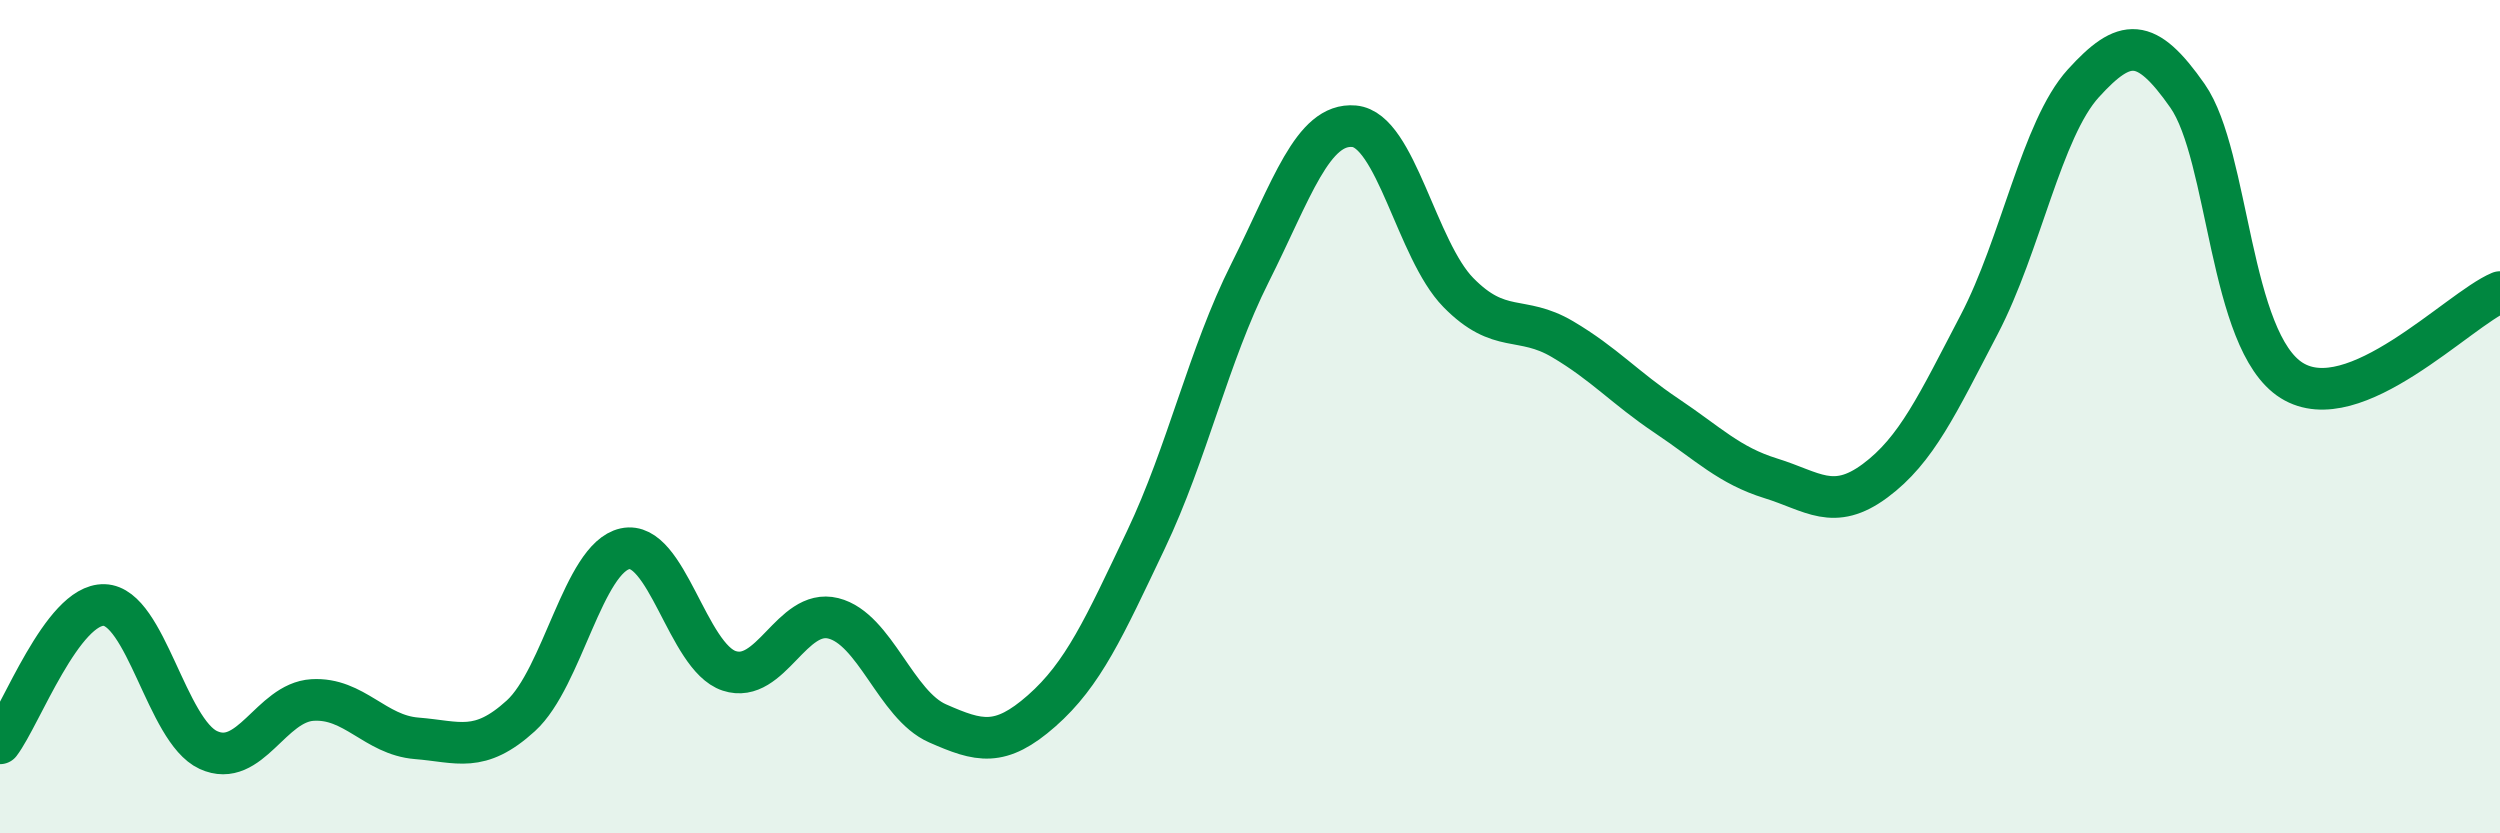
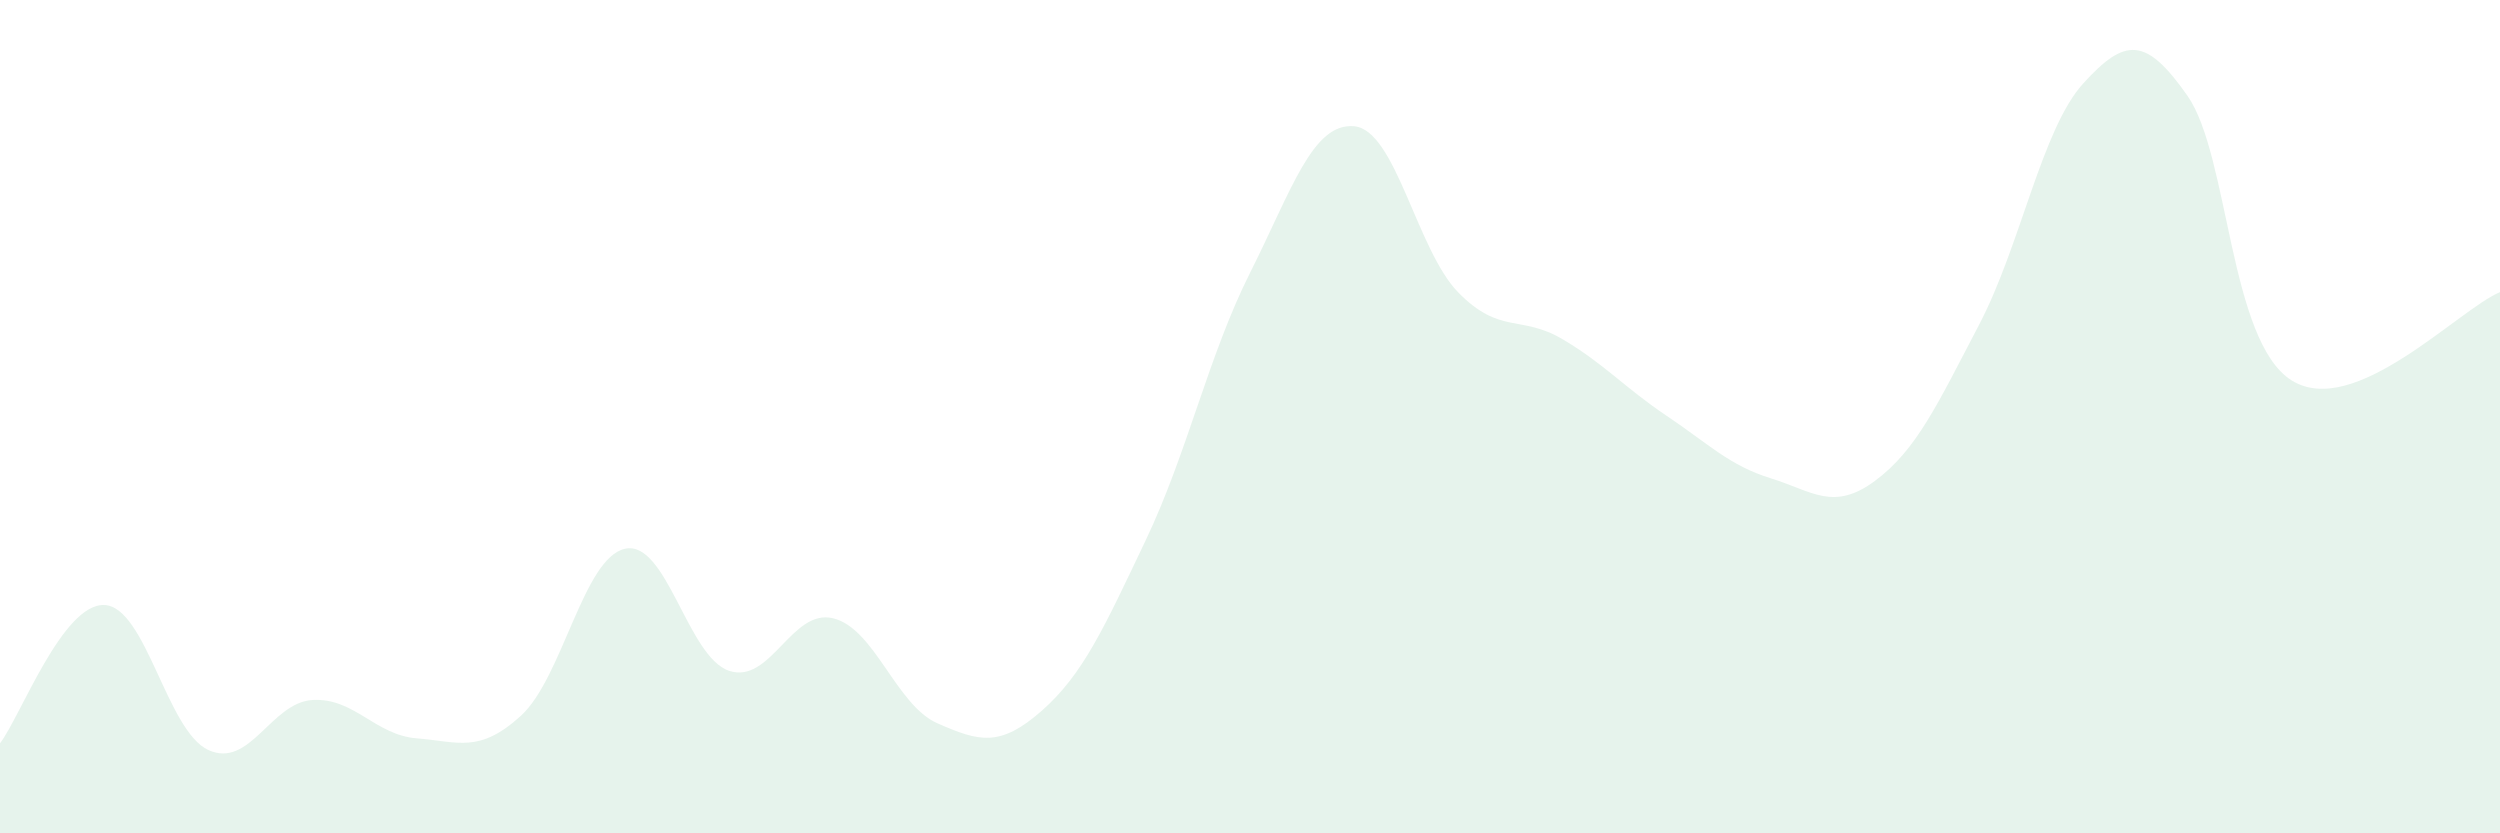
<svg xmlns="http://www.w3.org/2000/svg" width="60" height="20" viewBox="0 0 60 20">
  <path d="M 0,17.84 C 0.5,17.18 1.5,14.49 2.5,14.52 C 3.5,14.55 4,17.54 5,18 C 6,18.46 6.5,16.86 7.5,16.8 C 8.5,16.74 9,17.64 10,17.72 C 11,17.8 11.5,18.09 12.5,17.18 C 13.5,16.27 14,13.39 15,13.17 C 16,12.95 16.5,15.77 17.5,16.1 C 18.5,16.43 19,14.59 20,14.84 C 21,15.09 21.5,16.92 22.5,17.36 C 23.5,17.8 24,17.94 25,17.06 C 26,16.18 26.5,15.06 27.5,12.96 C 28.5,10.86 29,8.54 30,6.55 C 31,4.56 31.5,2.94 32.5,3.03 C 33.5,3.12 34,6 35,7.02 C 36,8.04 36.5,7.55 37.5,8.14 C 38.5,8.73 39,9.31 40,9.98 C 41,10.65 41.5,11.17 42.5,11.48 C 43.5,11.79 44,12.28 45,11.54 C 46,10.8 46.5,9.7 47.5,7.79 C 48.5,5.88 49,3.1 50,2 C 51,0.9 51.5,0.87 52.5,2.3 C 53.5,3.73 53.5,8.19 55,9.13 C 56.5,10.07 59,7.43 60,7.01L60 20L0 20Z" fill="#008740" opacity="0.1" stroke-linecap="round" stroke-linejoin="round" />
-   <path d="M 0,17.84 C 0.5,17.18 1.5,14.49 2.5,14.52 C 3.5,14.55 4,17.54 5,18 C 6,18.46 6.5,16.86 7.5,16.8 C 8.5,16.74 9,17.64 10,17.72 C 11,17.8 11.5,18.09 12.5,17.18 C 13.5,16.27 14,13.39 15,13.17 C 16,12.95 16.5,15.77 17.5,16.1 C 18.5,16.43 19,14.59 20,14.84 C 21,15.09 21.5,16.92 22.5,17.36 C 23.5,17.8 24,17.94 25,17.06 C 26,16.18 26.5,15.06 27.5,12.96 C 28.5,10.86 29,8.54 30,6.55 C 31,4.56 31.5,2.94 32.5,3.03 C 33.5,3.12 34,6 35,7.02 C 36,8.04 36.5,7.55 37.5,8.14 C 38.5,8.73 39,9.31 40,9.98 C 41,10.65 41.5,11.17 42.5,11.48 C 43.5,11.79 44,12.28 45,11.54 C 46,10.8 46.5,9.7 47.5,7.79 C 48.5,5.88 49,3.1 50,2 C 51,0.9 51.5,0.87 52.5,2.3 C 53.5,3.73 53.5,8.19 55,9.13 C 56.5,10.07 59,7.43 60,7.01" stroke="#008740" stroke-width="1" fill="none" stroke-linecap="round" stroke-linejoin="round" />
</svg>